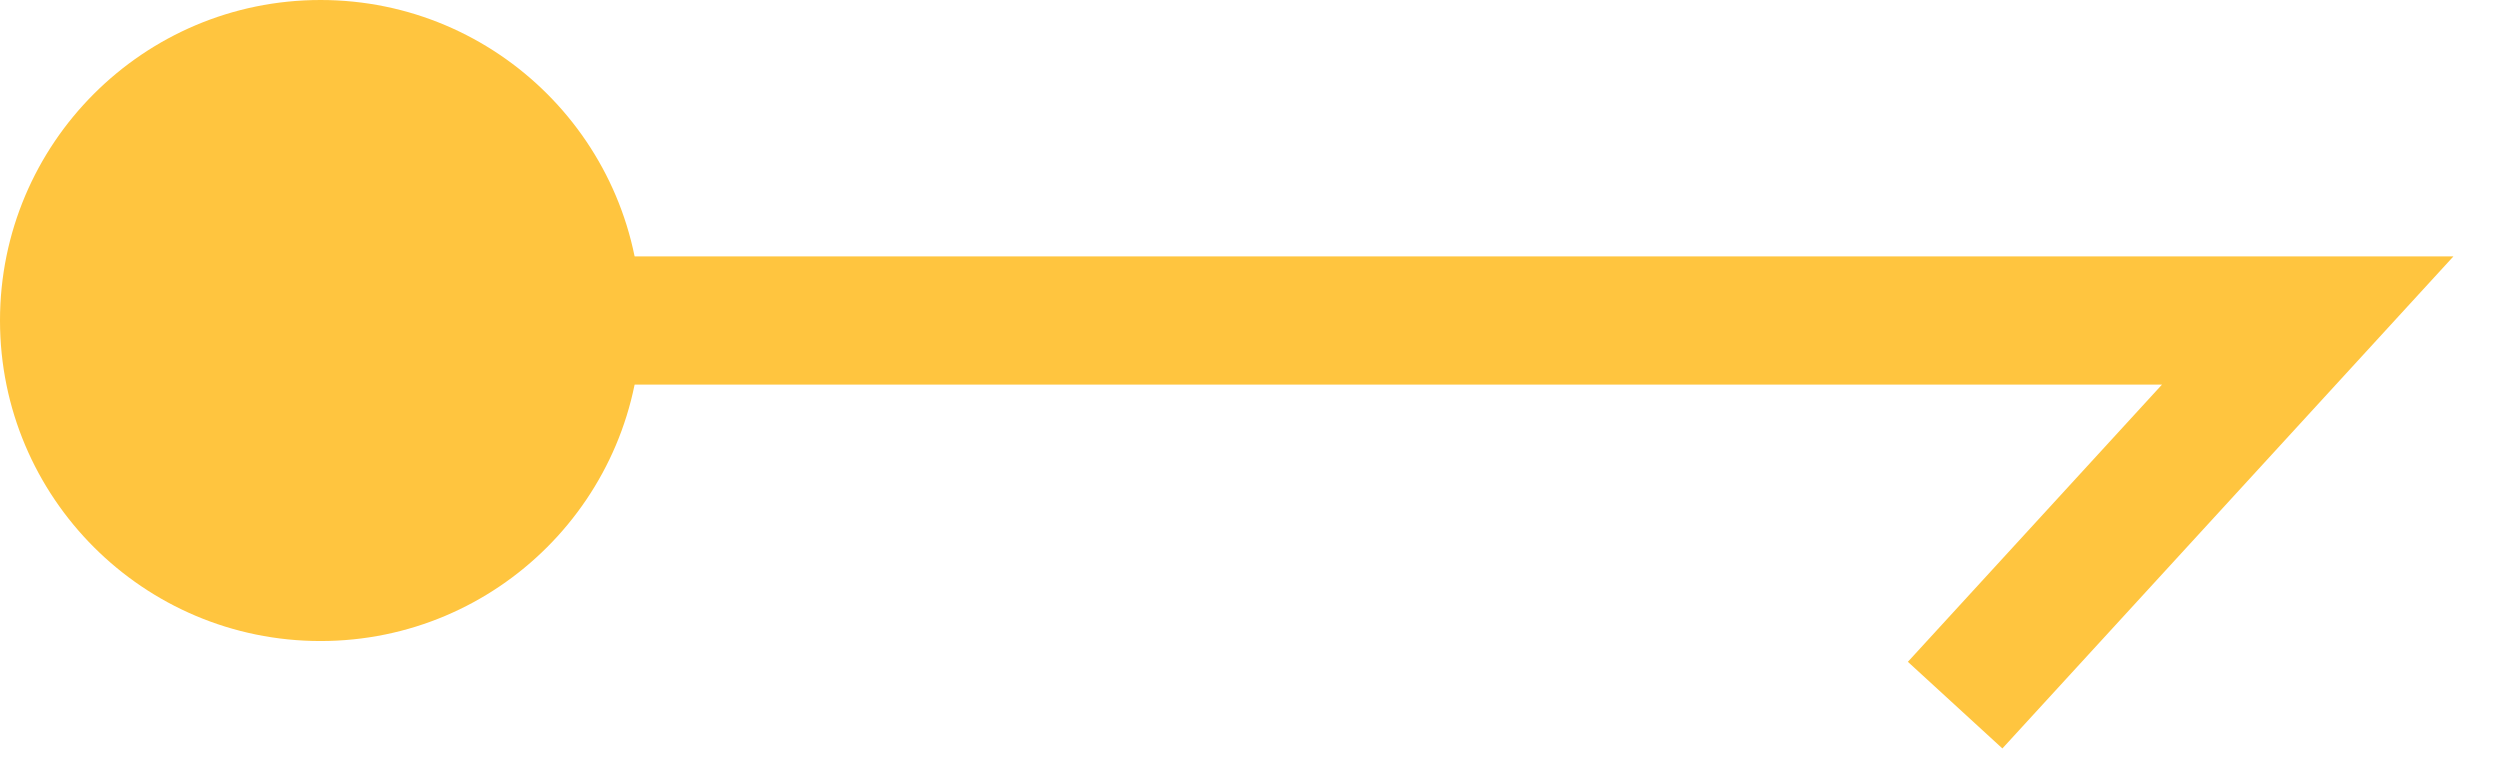
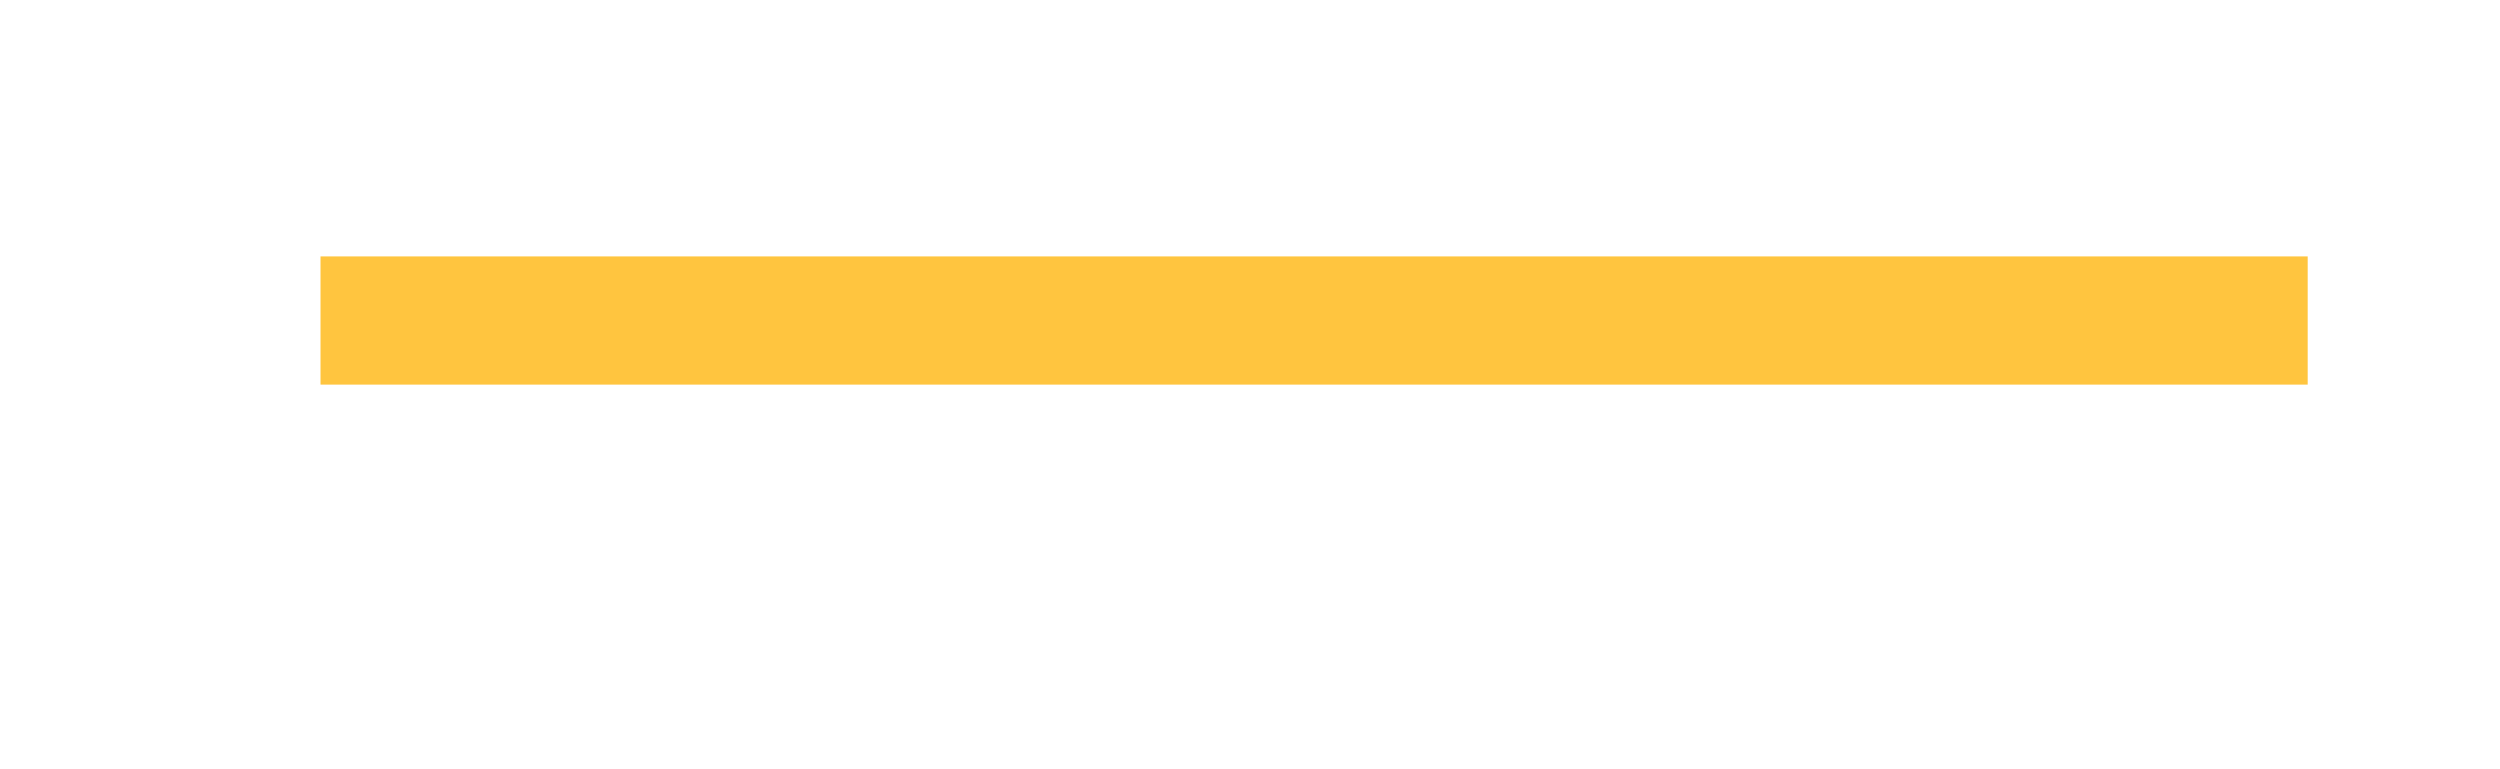
<svg xmlns="http://www.w3.org/2000/svg" width="39" height="12" viewBox="0 0 39 12" fill="none">
-   <path d="M5 5H36L30.5 11" stroke="#ffc53f" stroke-width="2" />
-   <circle cx="5" cy="5" r="5" fill="#ffc53f" />
+   <path d="M5 5H36" stroke="#ffc53f" stroke-width="2" />
</svg>